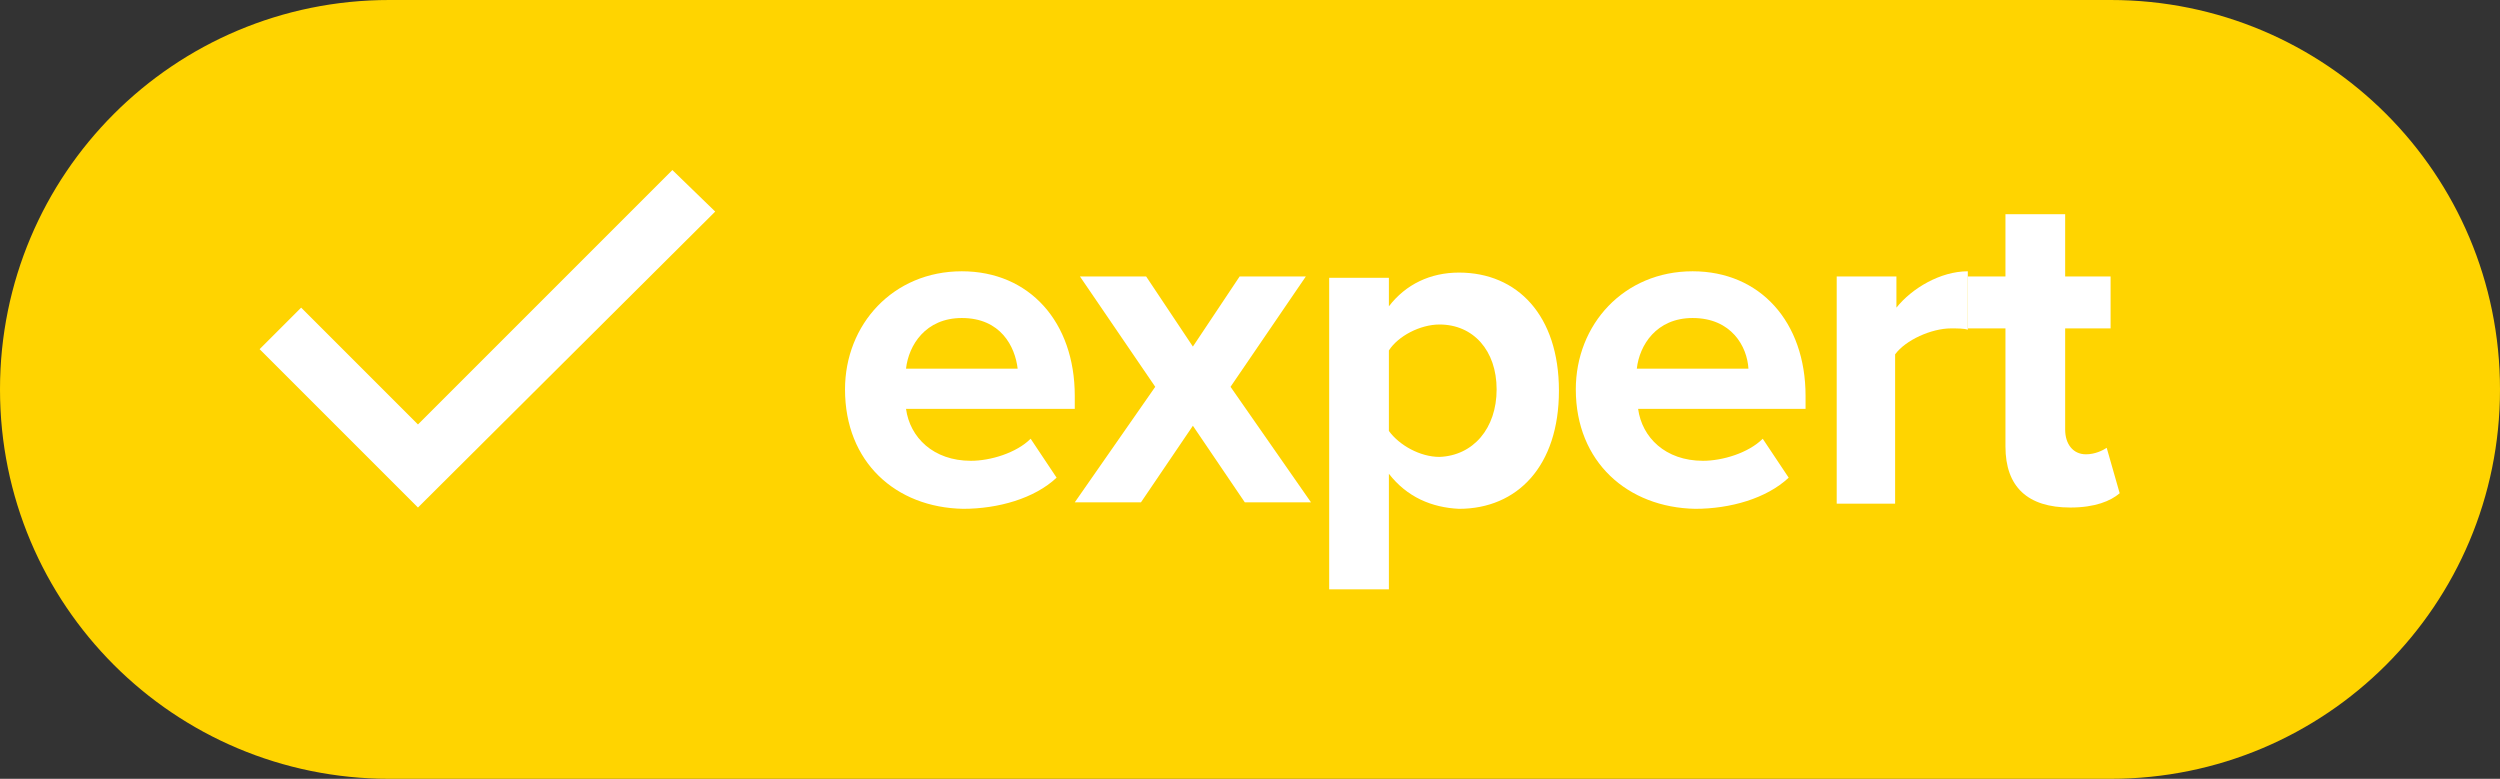
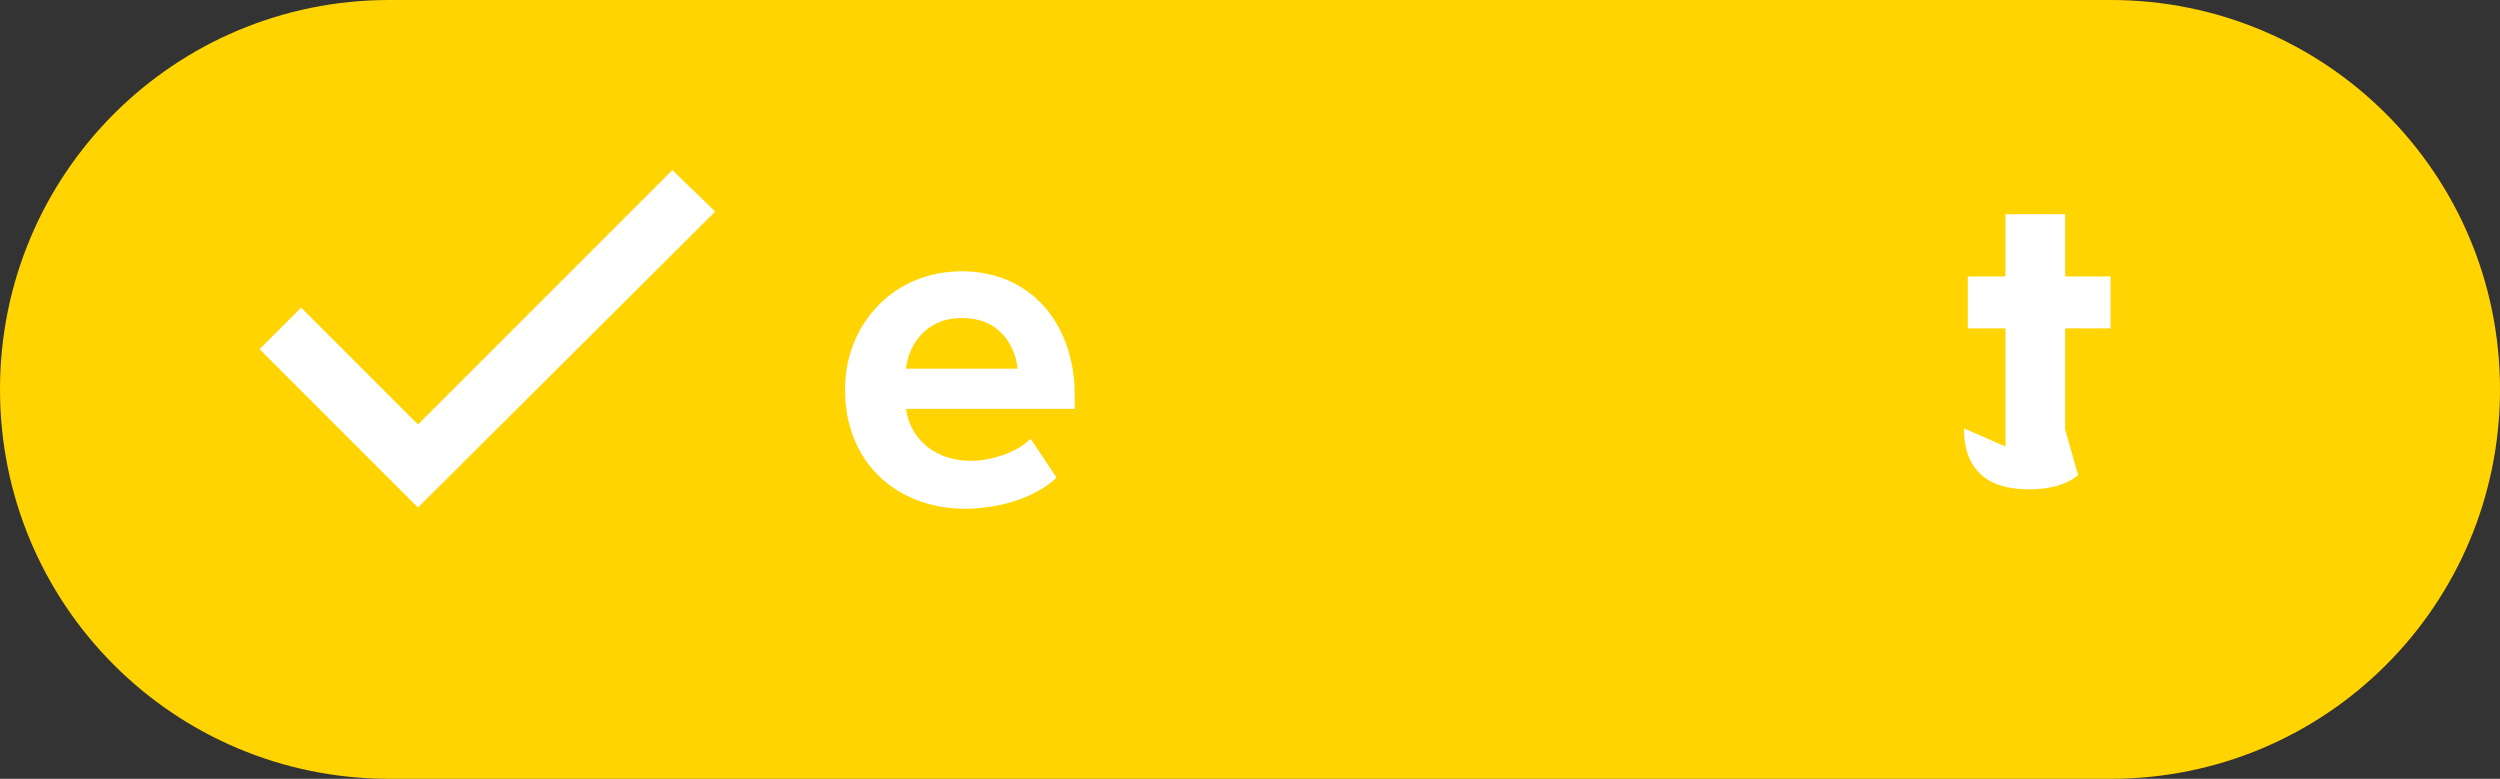
<svg xmlns="http://www.w3.org/2000/svg" xmlns:ns1="http://www.inkscape.org/namespaces/inkscape" xmlns:ns2="http://sodipodi.sourceforge.net/DTD/sodipodi-0.dtd" version="1.1" id="Layer_1" x="0px" y="0px" viewBox="0 0 192.6 60" style="enable-background:new 0 0 192.6 60;" xml:space="preserve" ns1:version="0.91 r13725" ns2:docname="expert.svg">
  <rect x="0" y="0" width="192.6" height="60" fill="#333333" stroke="none" />
  <defs id="defs29" />
  <ns2:namedview pagecolor="#ffffff" bordercolor="#666666" borderopacity="1" objecttolerance="10" gridtolerance="10" guidetolerance="10" ns1:pageopacity="0" ns1:pageshadow="2" ns1:window-width="1128" ns1:window-height="853" id="namedview27" showgrid="false" ns1:zoom="2.1287642" ns1:cx="96.300003" ns1:cy="30" ns1:window-x="0" ns1:window-y="0" ns1:window-maximized="0" ns1:current-layer="Layer_1" />
  <style type="text/css" id="style3">
	.st0{fill:#FFAA00;}
	.st1{fill:#FFFFFF;}
</style>
  <path style="fill:#ffd400;fill-opacity:1" ns1:connector-curvature="0" id="path7" d="M 162.6,60 30,60 C 13.4,60 0,46.6 0,30 l 0,0 C 0,13.4 13.4,0 30,0 l 132.6,0 c 16.6,0 30,13.4 30,30 l 0,0 c 0,16.6 -13.4,30 -30,30 z" class="st0" />
  <g id="g9">
    <path style="fill:#ffffff" ns1:connector-curvature="0" id="path11" d="m 65.1,30 c 0,-5 3.7,-9.1 9,-9.1 5.2,0 8.7,3.9 8.7,9.6 l 0,1 -13,0 c 0.3,2.2 2.1,4 5,4 1.5,0 3.5,-0.6 4.6,-1.7 l 2,3 c -1.7,1.6 -4.5,2.4 -7.2,2.4 C 69,39.1 65.1,35.6 65.1,30 Z m 9,-5.5 c -2.8,0 -4.1,2.1 -4.3,3.9 l 8.6,0 c -0.2,-1.7 -1.3,-3.9 -4.3,-3.9 z" class="st1" />
-     <path style="fill:#ffffff" ns1:connector-curvature="0" id="path13" d="m 95.9,38.7 -4,-5.9 -4,5.9 -5.1,0 6.2,-8.9 -5.8,-8.5 5.1,0 3.6,5.4 3.6,-5.4 5.1,0 -5.8,8.5 6.2,8.9 -5.1,0 z" class="st1" />
-     <path style="fill:#ffffff" ns1:connector-curvature="0" id="path15" d="m 107,36.5 0,8.9 -4.6,0 0,-24 4.6,0 0,2.2 c 1.3,-1.7 3.2,-2.6 5.4,-2.6 4.5,0 7.7,3.3 7.7,9.1 0,5.8 -3.2,9.1 -7.7,9.1 -2.1,-0.1 -4,-0.9 -5.4,-2.7 z m 8.3,-6.5 c 0,-3 -1.8,-5 -4.4,-5 -1.5,0 -3.2,0.9 -3.9,2 l 0,6.2 c 0.8,1.1 2.4,2 3.9,2 2.6,-0.1 4.4,-2.2 4.4,-5.2 z" class="st1" />
-     <path style="fill:#ffffff" ns1:connector-curvature="0" id="path17" d="m 121.4,30 c 0,-5 3.7,-9.1 9,-9.1 5.2,0 8.7,3.9 8.7,9.6 l 0,1 -12.9,0 c 0.3,2.2 2.1,4 5,4 1.5,0 3.5,-0.6 4.6,-1.7 l 2,3 c -1.7,1.6 -4.5,2.4 -7.2,2.4 -5.2,-0.1 -9.2,-3.6 -9.2,-9.2 z m 9,-5.5 c -2.8,0 -4.1,2.1 -4.3,3.9 l 8.6,0 c -0.1,-1.7 -1.3,-3.9 -4.3,-3.9 z" class="st1" />
-     <path style="fill:#ffffff" ns1:connector-curvature="0" id="path19" d="m 141.5,38.7 0,-17.4 4.6,0 0,2.4 c 1.2,-1.5 3.4,-2.8 5.5,-2.8 l 0,4.5 c -0.3,-0.1 -0.8,-0.1 -1.3,-0.1 -1.5,0 -3.5,0.9 -4.3,2 l 0,11.5 -4.5,0 z" class="st1" />
-     <path style="fill:#ffffff" ns1:connector-curvature="0" id="path21" d="m 154.5,34.4 0,-9.1 -2.9,0 0,-4 2.9,0 0,-4.8 4.6,0 0,4.8 3.5,0 0,4 -3.5,0 0,7.8 c 0,1.1 0.6,1.9 1.6,1.9 0.7,0 1.3,-0.3 1.6,-0.5 l 1,3.5 c -0.7,0.6 -1.9,1.1 -3.8,1.1 -3.3,0 -5,-1.6 -5,-4.7 z" class="st1" />
+     <path style="fill:#ffffff" ns1:connector-curvature="0" id="path21" d="m 154.5,34.4 0,-9.1 -2.9,0 0,-4 2.9,0 0,-4.8 4.6,0 0,4.8 3.5,0 0,4 -3.5,0 0,7.8 l 1,3.5 c -0.7,0.6 -1.9,1.1 -3.8,1.1 -3.3,0 -5,-1.6 -5,-4.7 z" class="st1" />
  </g>
  <g id="g23">
    <polygon style="fill:#ffffff" id="polygon25" points="23.2,23.7 32.2,32.7 51.8,13.1 55.1,16.3 32.2,39.1 20,26.9 " class="st1" />
  </g>
</svg>